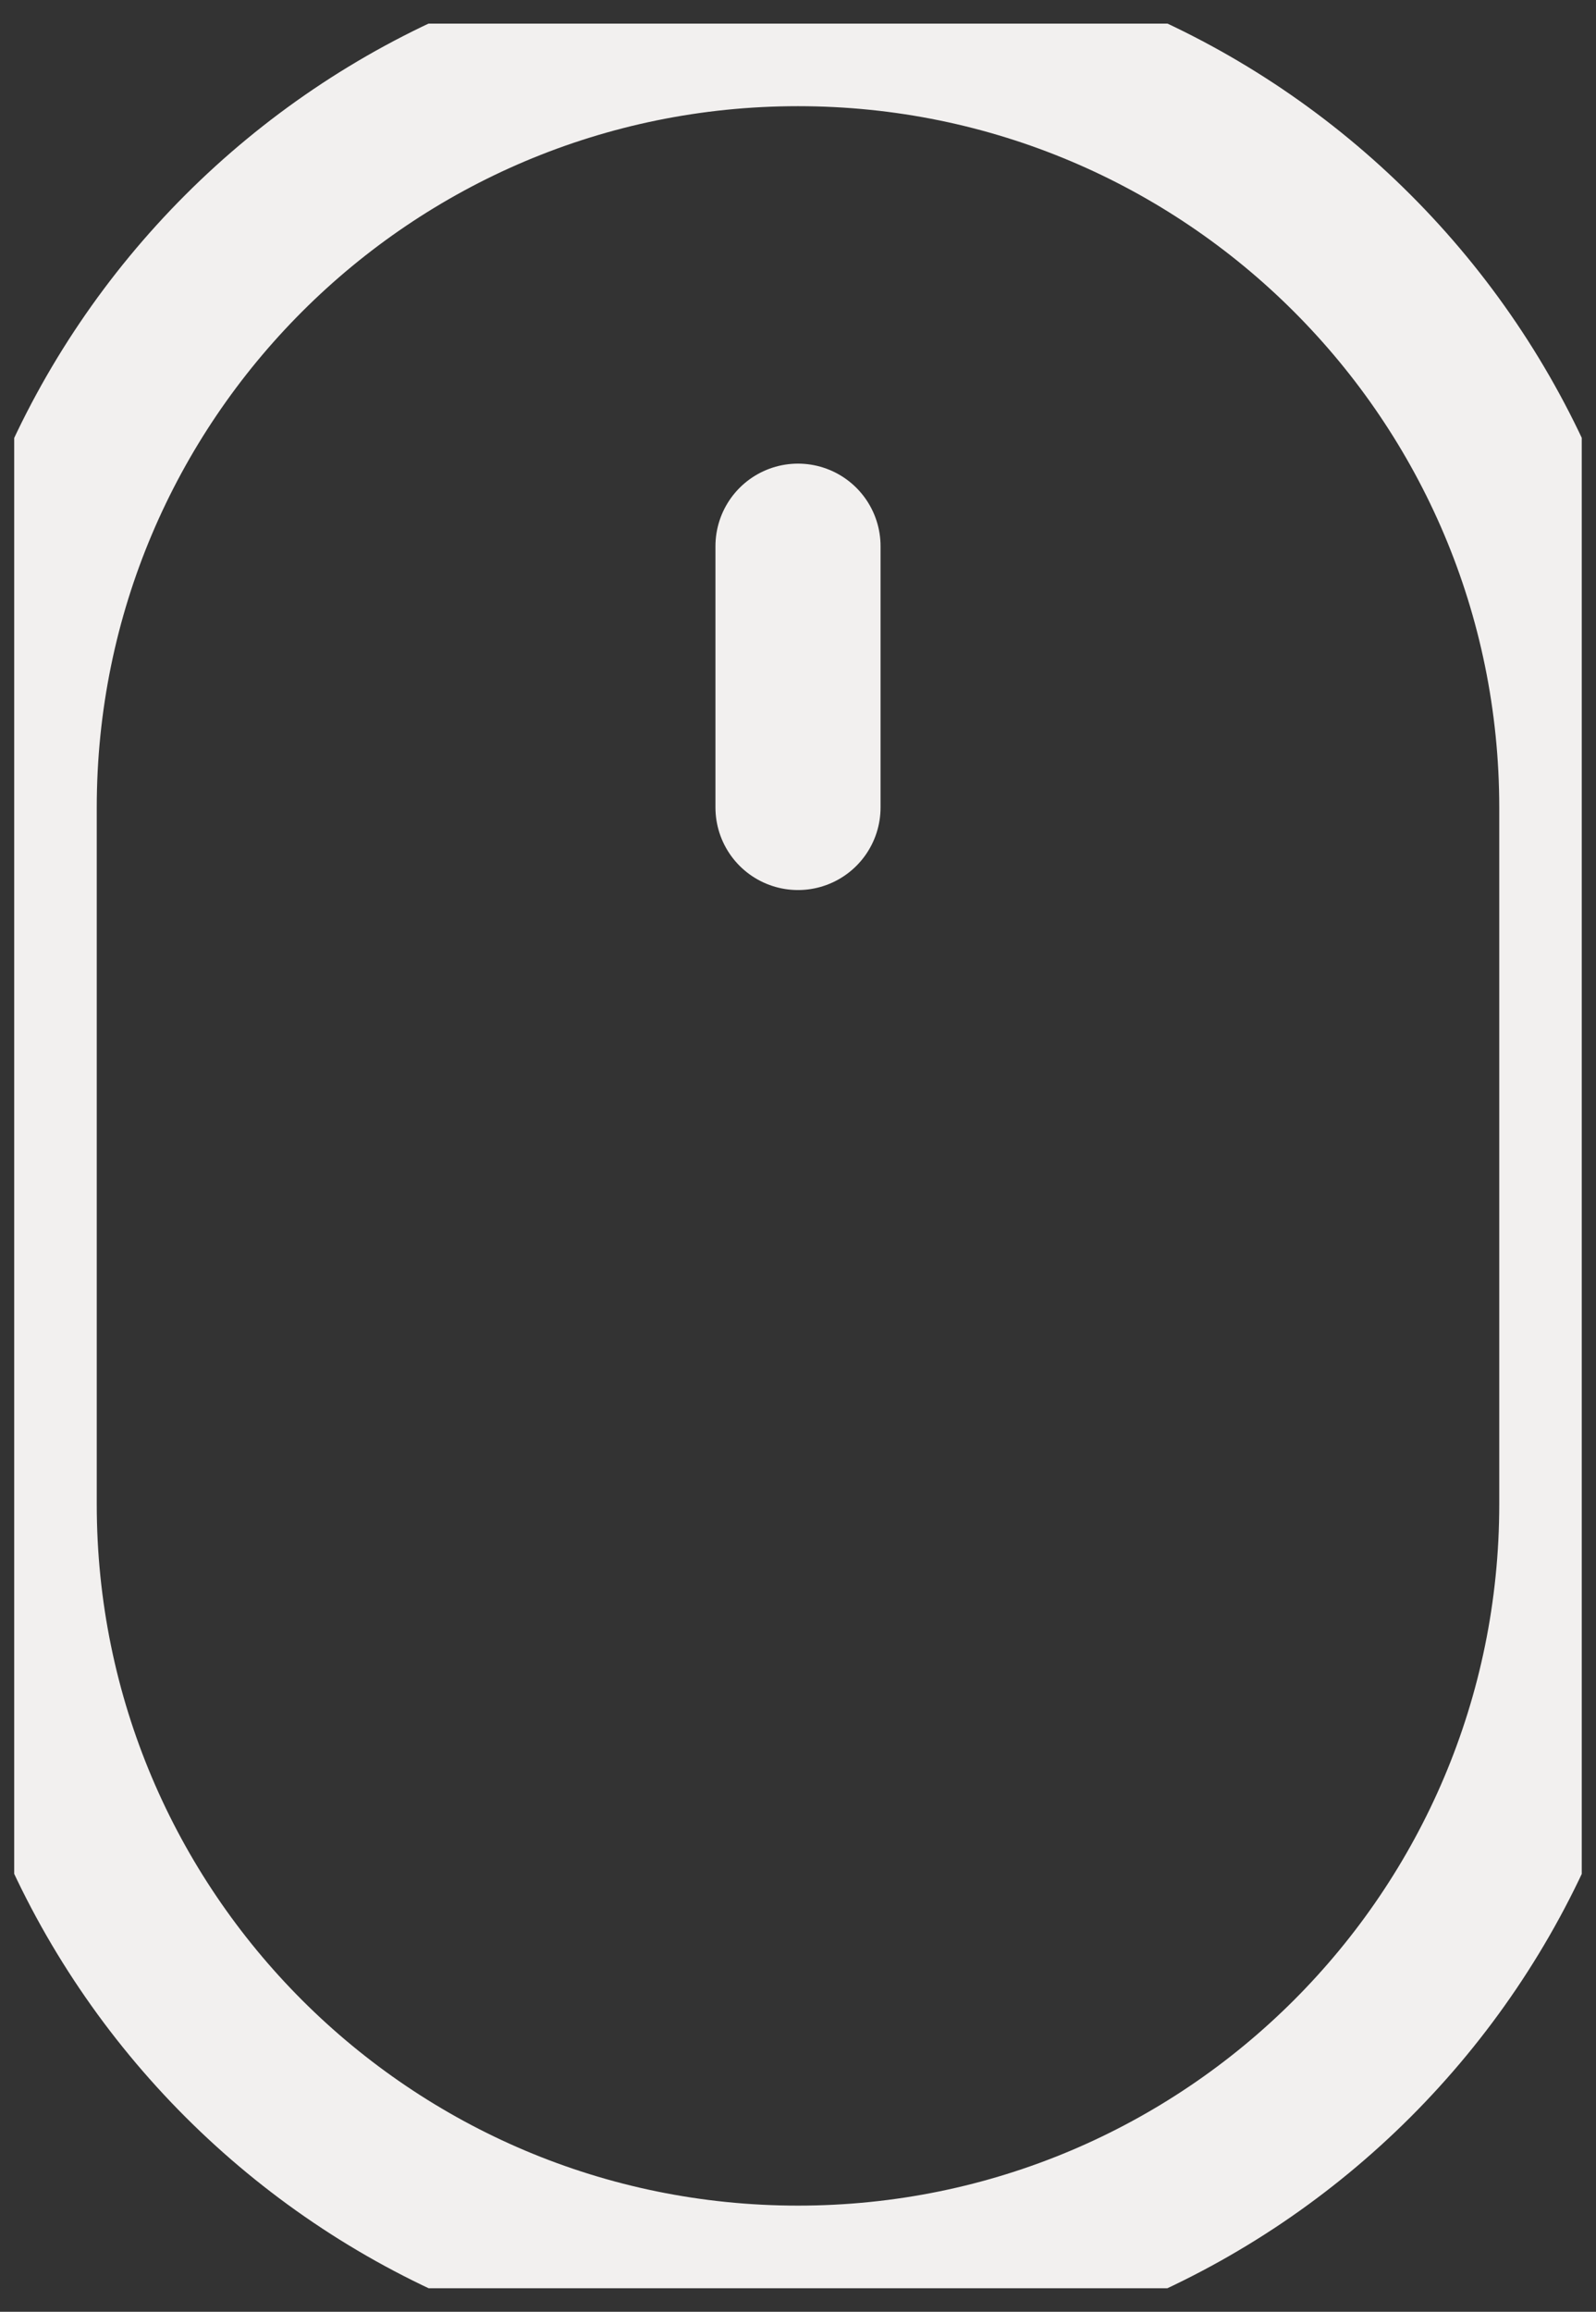
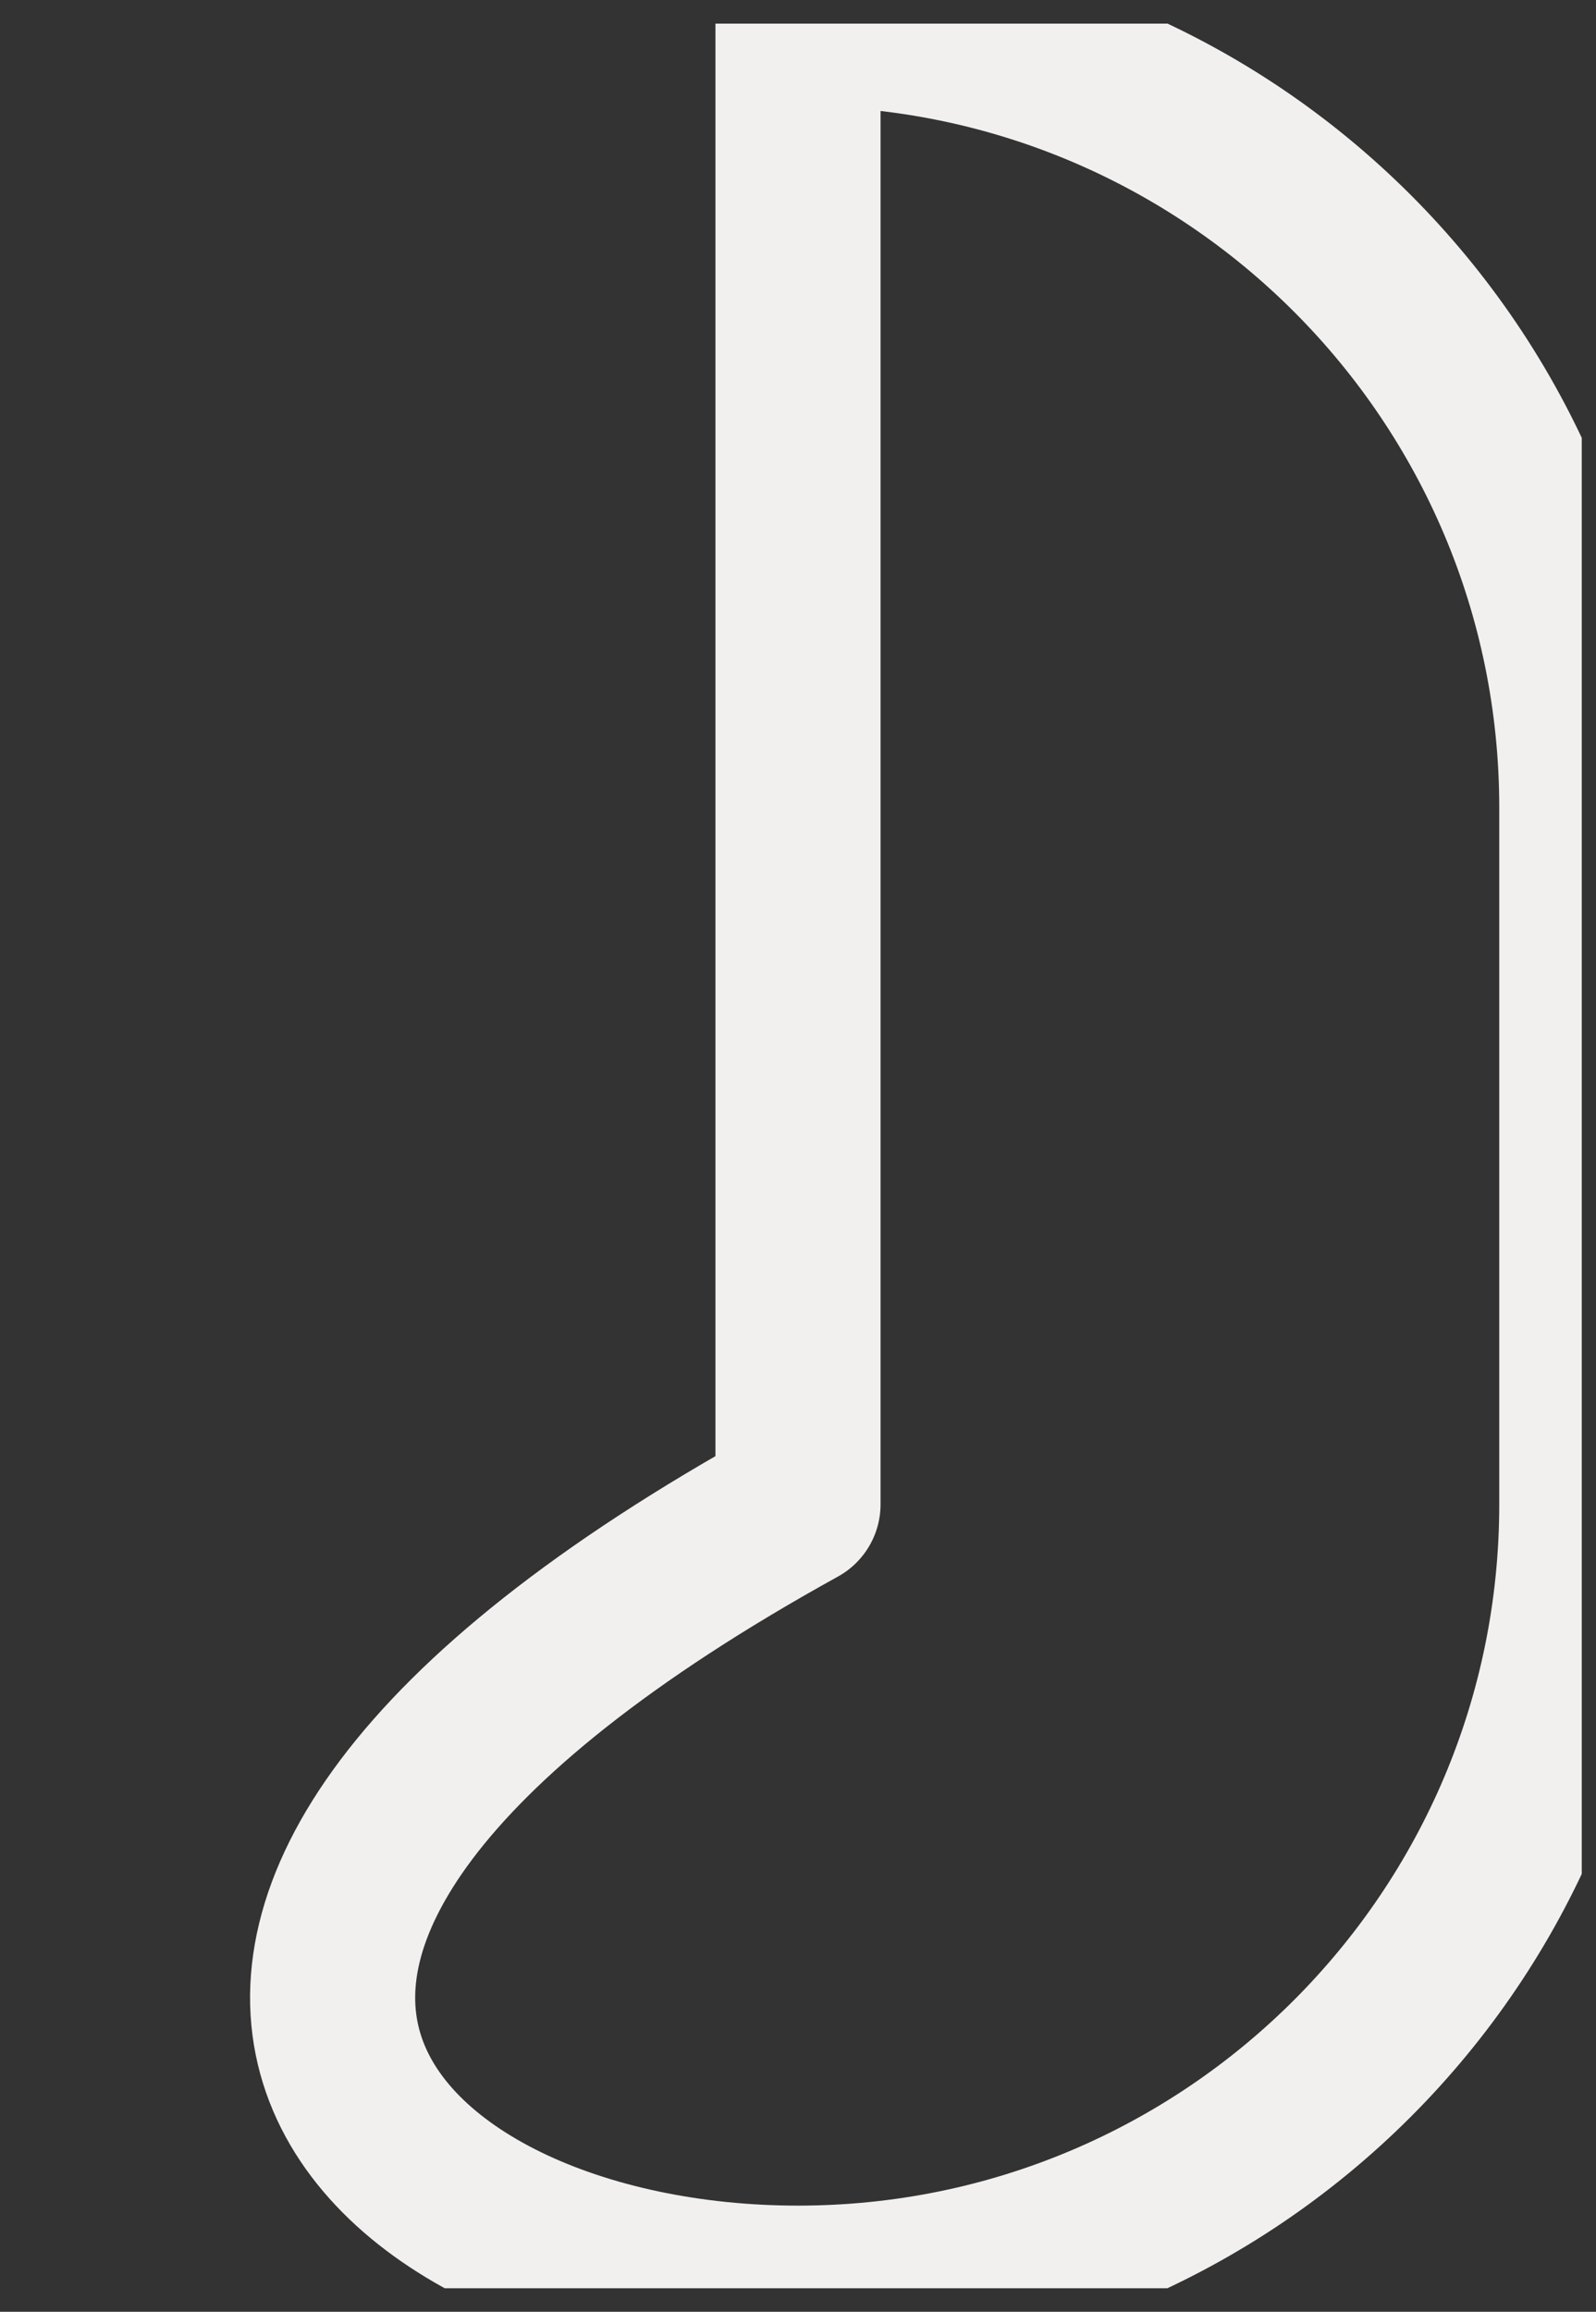
<svg xmlns="http://www.w3.org/2000/svg" width="29" height="42" viewBox="0 0 29 42" fill="none">
  <rect x="0" y="0" width="29" height="42" fill="#333333" stroke="none" />
  <g clip-path="url(#clip0_55_117)">
-     <path d="M28.742 14.67C28.742 6.805 22.366 0.429 14.5 0.429C6.635 0.429 0.258 6.805 0.258 14.67V27.33C0.258 35.195 6.635 41.571 14.5 41.571C22.366 41.571 28.742 35.195 28.742 27.33V14.67Z" stroke="#F2F0EF" stroke-width="3" stroke-linecap="round" stroke-linejoin="round" />
-     <path d="M14.5 9.923V14.67" stroke="#F2F0EF" stroke-width="3" stroke-linecap="round" stroke-linejoin="round" />
+     <path d="M28.742 14.67C28.742 6.805 22.366 0.429 14.5 0.429V27.33C0.258 35.195 6.635 41.571 14.5 41.571C22.366 41.571 28.742 35.195 28.742 27.33V14.67Z" stroke="#F2F0EF" stroke-width="3" stroke-linecap="round" stroke-linejoin="round" />
  </g>
  <defs>
    <clipPath id="clip0_55_117">
      <rect width="28.483" height="41.143" fill="white" transform="translate(0.258 0.429)" />
    </clipPath>
  </defs>
</svg>